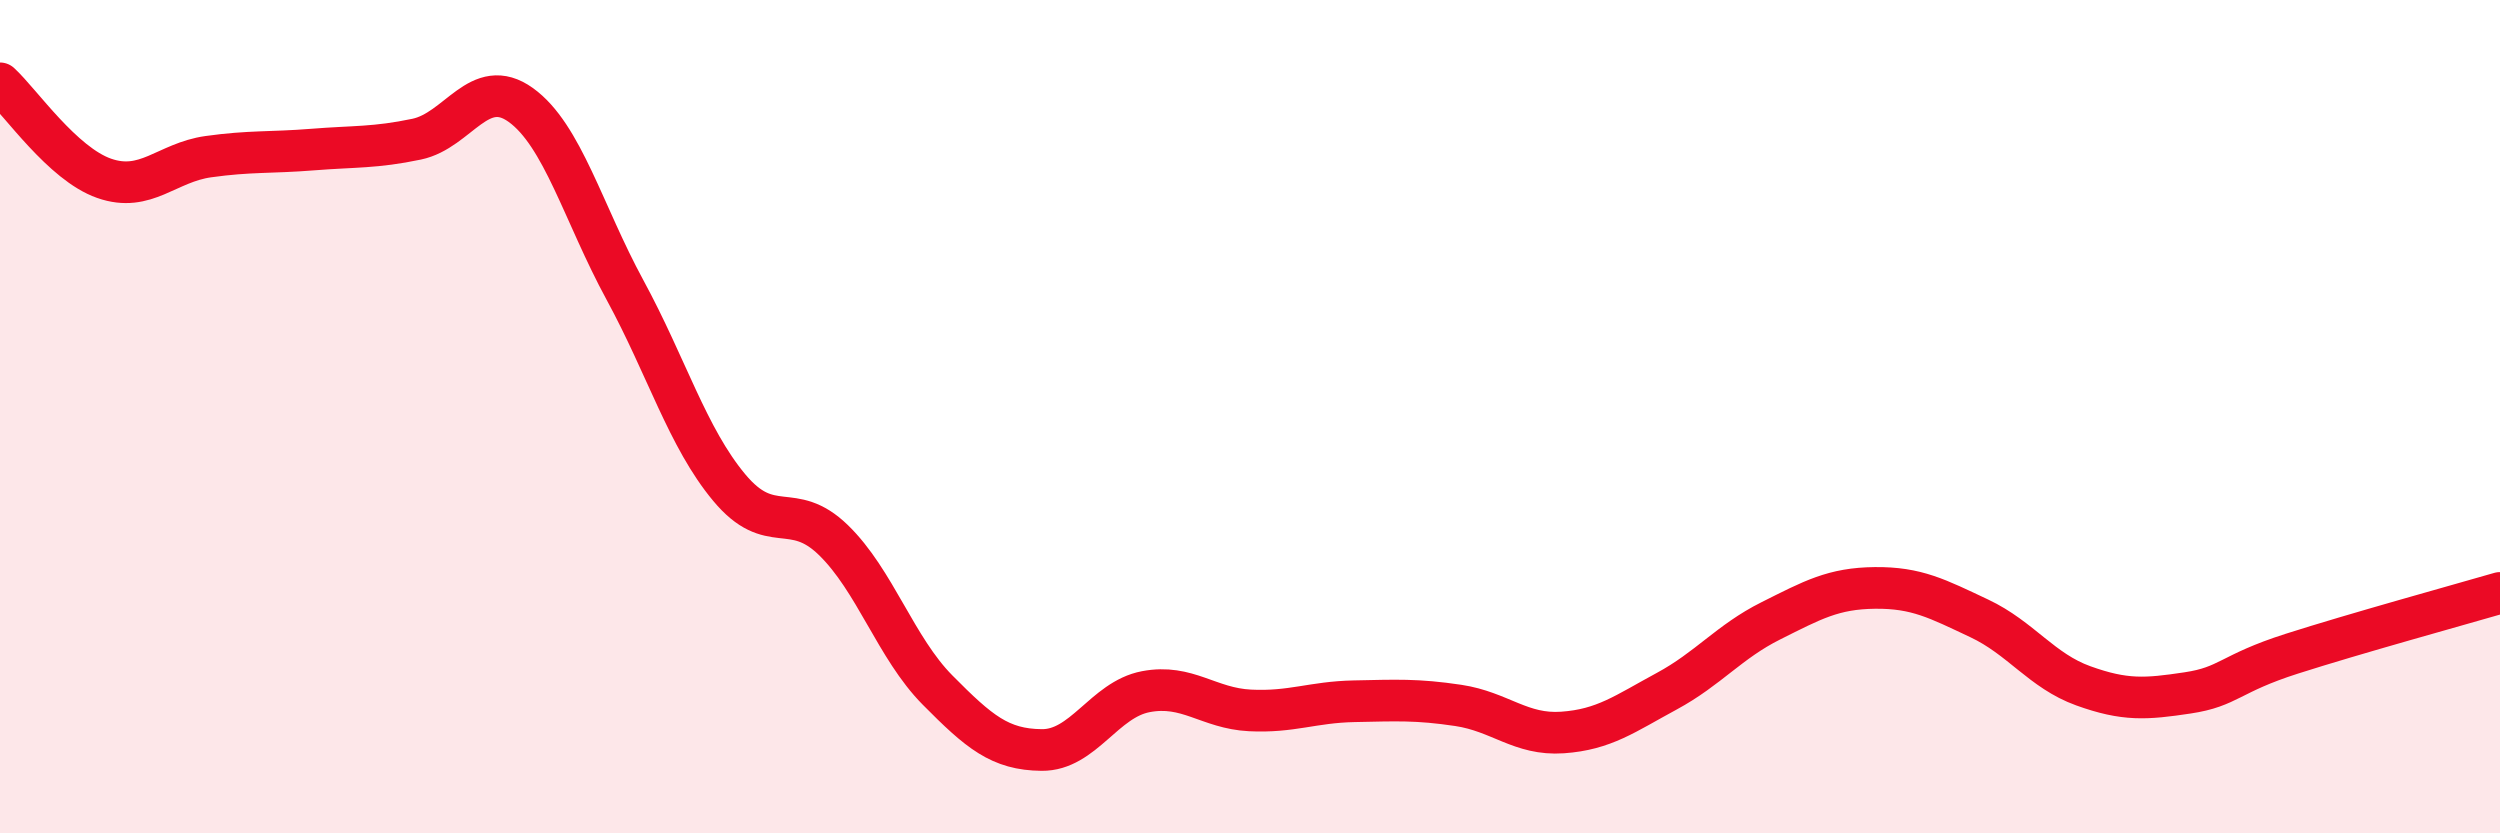
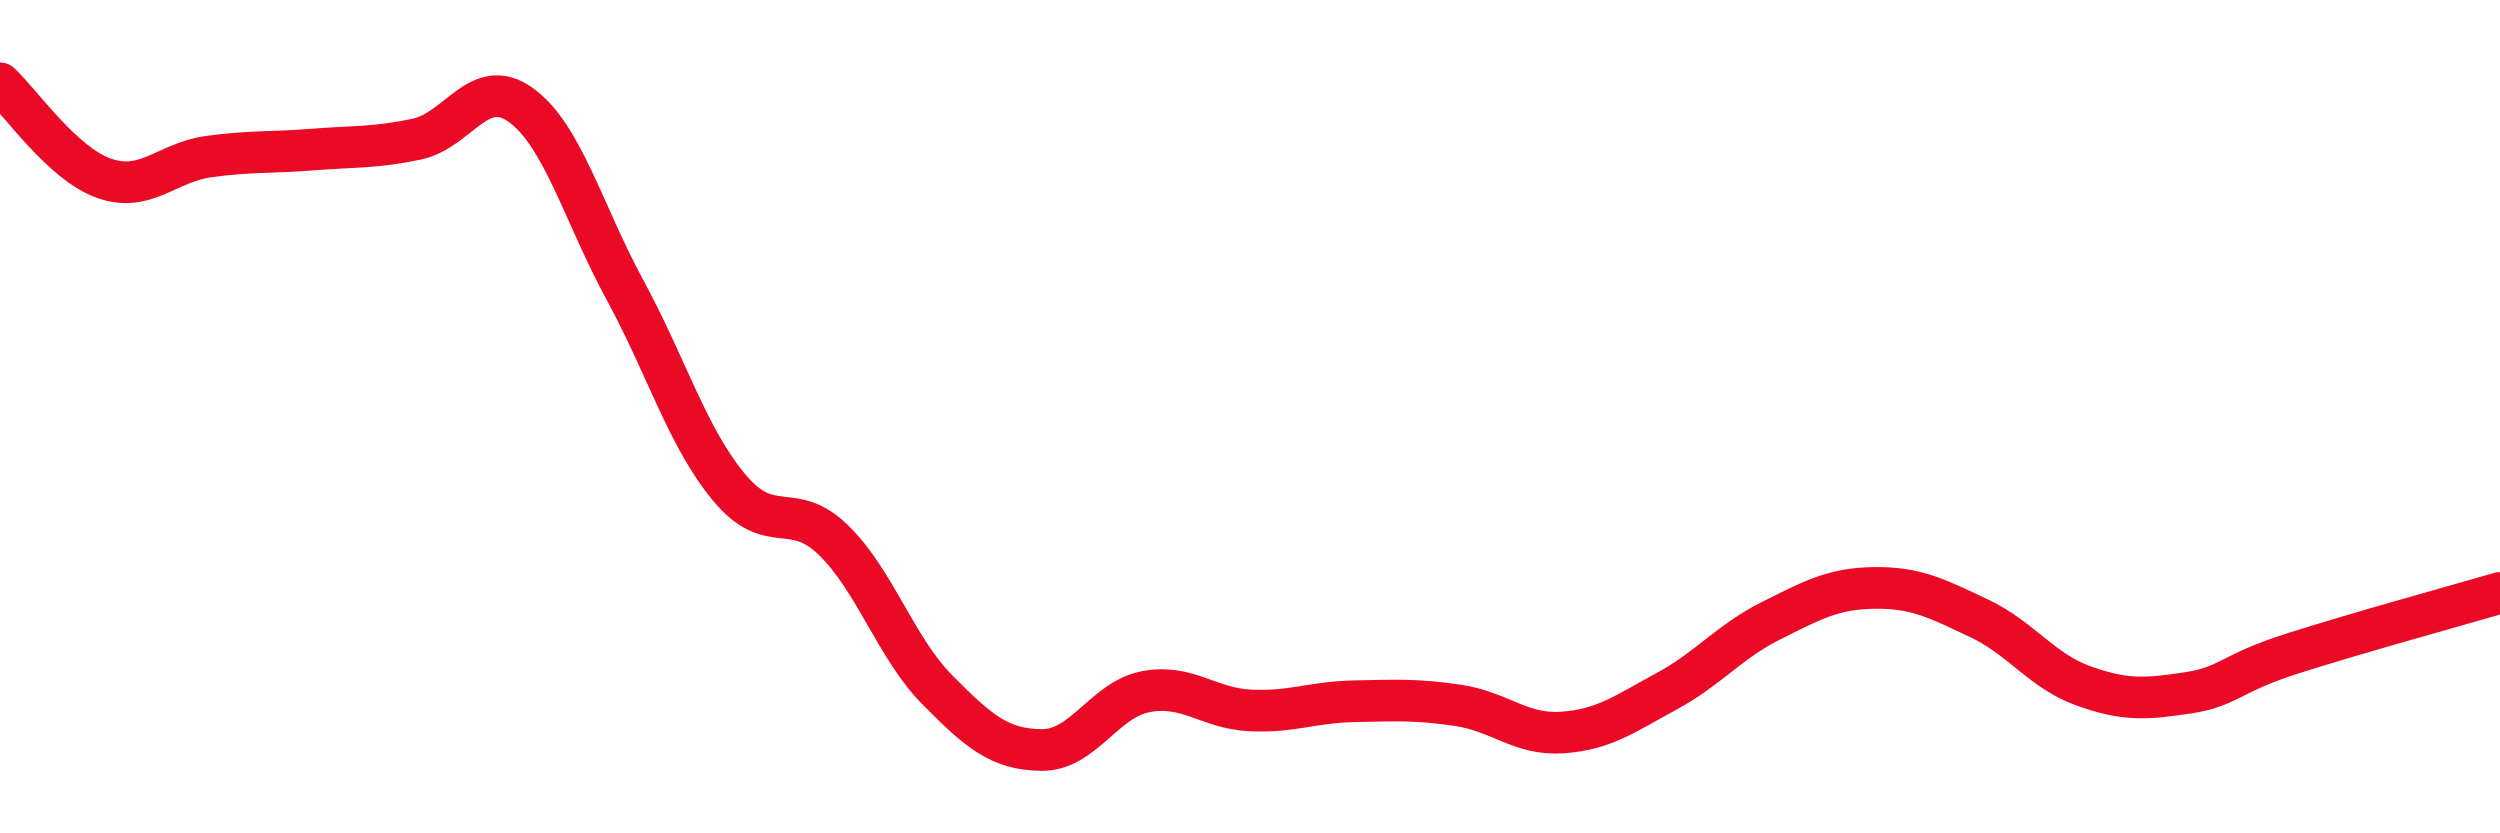
<svg xmlns="http://www.w3.org/2000/svg" width="60" height="20" viewBox="0 0 60 20">
-   <path d="M 0,2 C 0.5,2.46 1.5,3.93 2.5,4.28 C 3.5,4.63 4,3.9 5,3.76 C 6,3.62 6.5,3.67 7.5,3.59 C 8.5,3.51 9,3.55 10,3.34 C 11,3.13 11.5,1.8 12.5,2.52 C 13.5,3.24 14,5.12 15,6.96 C 16,8.8 16.5,10.5 17.5,11.7 C 18.5,12.9 19,11.99 20,12.96 C 21,13.93 21.5,15.55 22.5,16.56 C 23.5,17.57 24,17.99 25,18 C 26,18.01 26.5,16.79 27.5,16.6 C 28.5,16.41 29,17 30,17.05 C 31,17.1 31.5,16.85 32.5,16.83 C 33.5,16.81 34,16.78 35,16.93 C 36,17.08 36.5,17.65 37.5,17.58 C 38.5,17.51 39,17.13 40,16.59 C 41,16.05 41.5,15.4 42.5,14.9 C 43.5,14.4 44,14.12 45,14.11 C 46,14.1 46.5,14.37 47.5,14.84 C 48.5,15.31 49,16.1 50,16.46 C 51,16.82 51.5,16.78 52.5,16.63 C 53.5,16.48 53.5,16.17 55,15.69 C 56.5,15.21 59,14.52 60,14.23L60 20L0 20Z" fill="#EB0A25" opacity="0.1" stroke-linecap="round" stroke-linejoin="round" />
  <path d="M 0,2 C 0.5,2.46 1.5,3.93 2.5,4.28 C 3.5,4.63 4,3.9 5,3.76 C 6,3.62 6.5,3.67 7.5,3.59 C 8.5,3.51 9,3.55 10,3.34 C 11,3.13 11.5,1.8 12.5,2.52 C 13.5,3.24 14,5.12 15,6.96 C 16,8.8 16.5,10.5 17.5,11.7 C 18.5,12.9 19,11.99 20,12.96 C 21,13.93 21.5,15.55 22.5,16.56 C 23.5,17.57 24,17.99 25,18 C 26,18.01 26.5,16.79 27.5,16.6 C 28.5,16.41 29,17 30,17.05 C 31,17.1 31.5,16.85 32.5,16.83 C 33.5,16.81 34,16.78 35,16.93 C 36,17.08 36.5,17.65 37.5,17.58 C 38.5,17.51 39,17.13 40,16.59 C 41,16.05 41.5,15.4 42.5,14.9 C 43.5,14.4 44,14.12 45,14.11 C 46,14.1 46.5,14.37 47.5,14.84 C 48.5,15.31 49,16.1 50,16.46 C 51,16.82 51.5,16.78 52.5,16.63 C 53.5,16.48 53.5,16.17 55,15.69 C 56.5,15.21 59,14.52 60,14.23" stroke="#EB0A25" stroke-width="1" fill="none" stroke-linecap="round" stroke-linejoin="round" />
</svg>